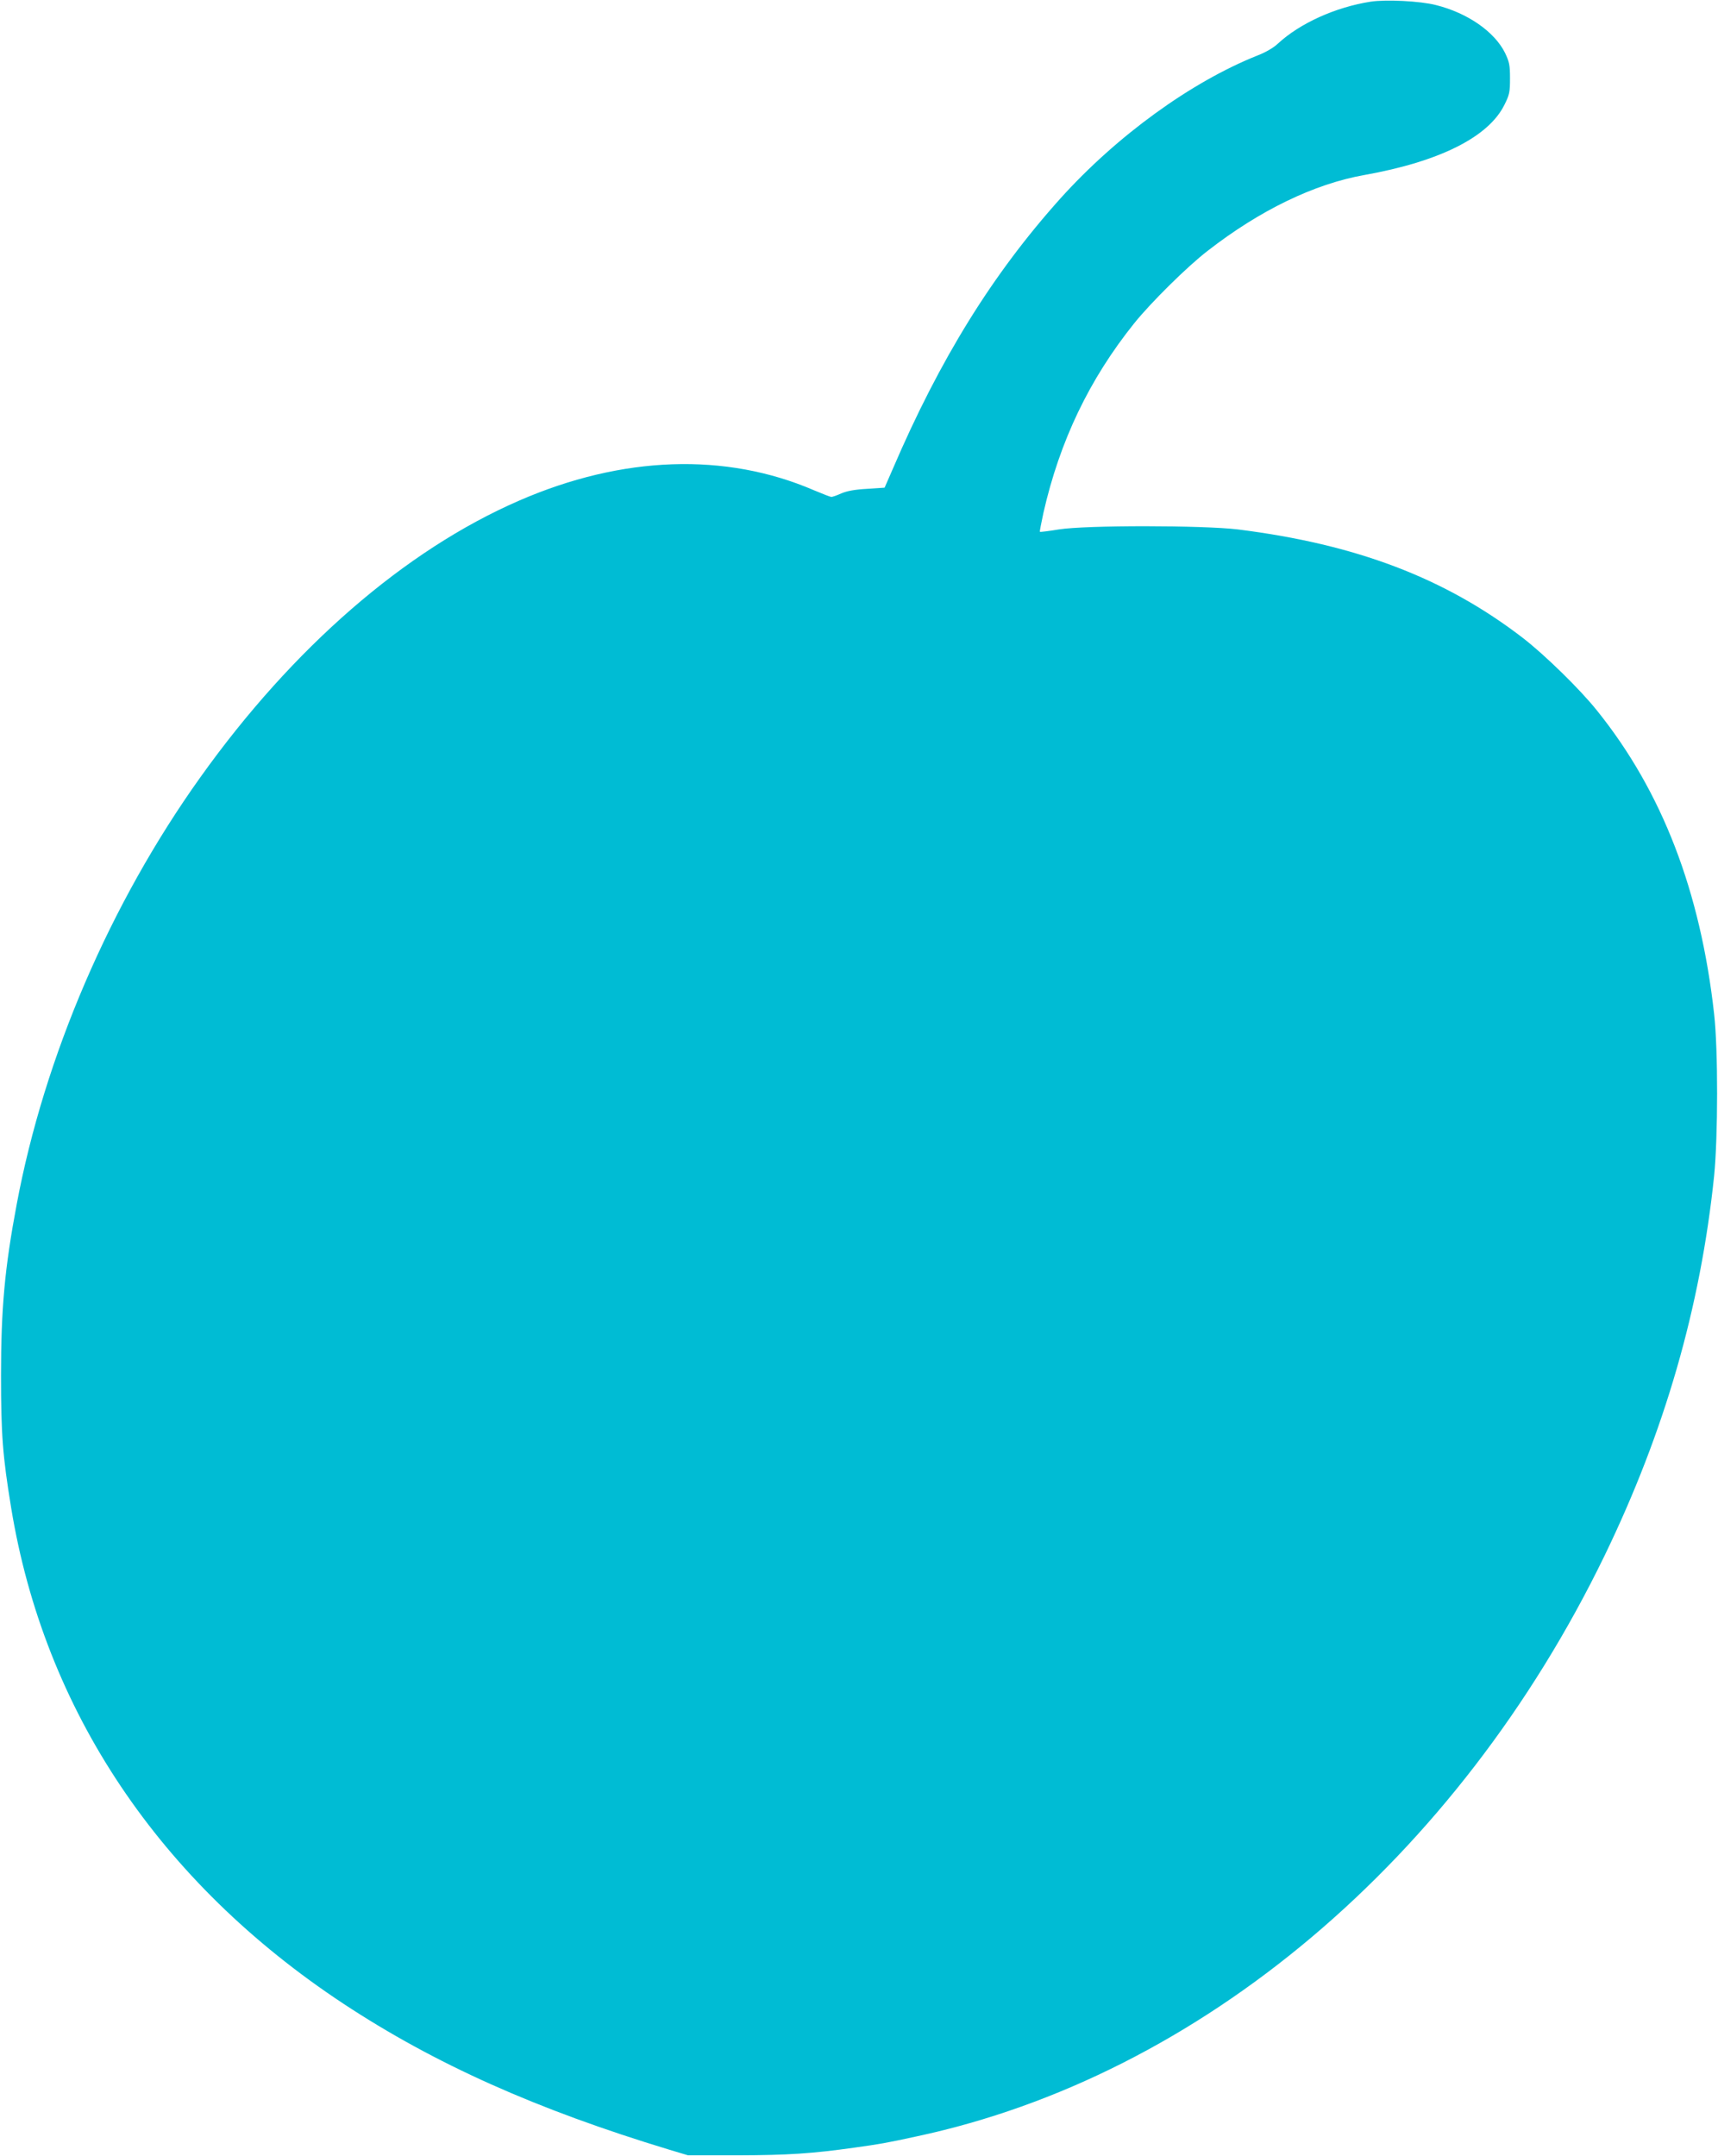
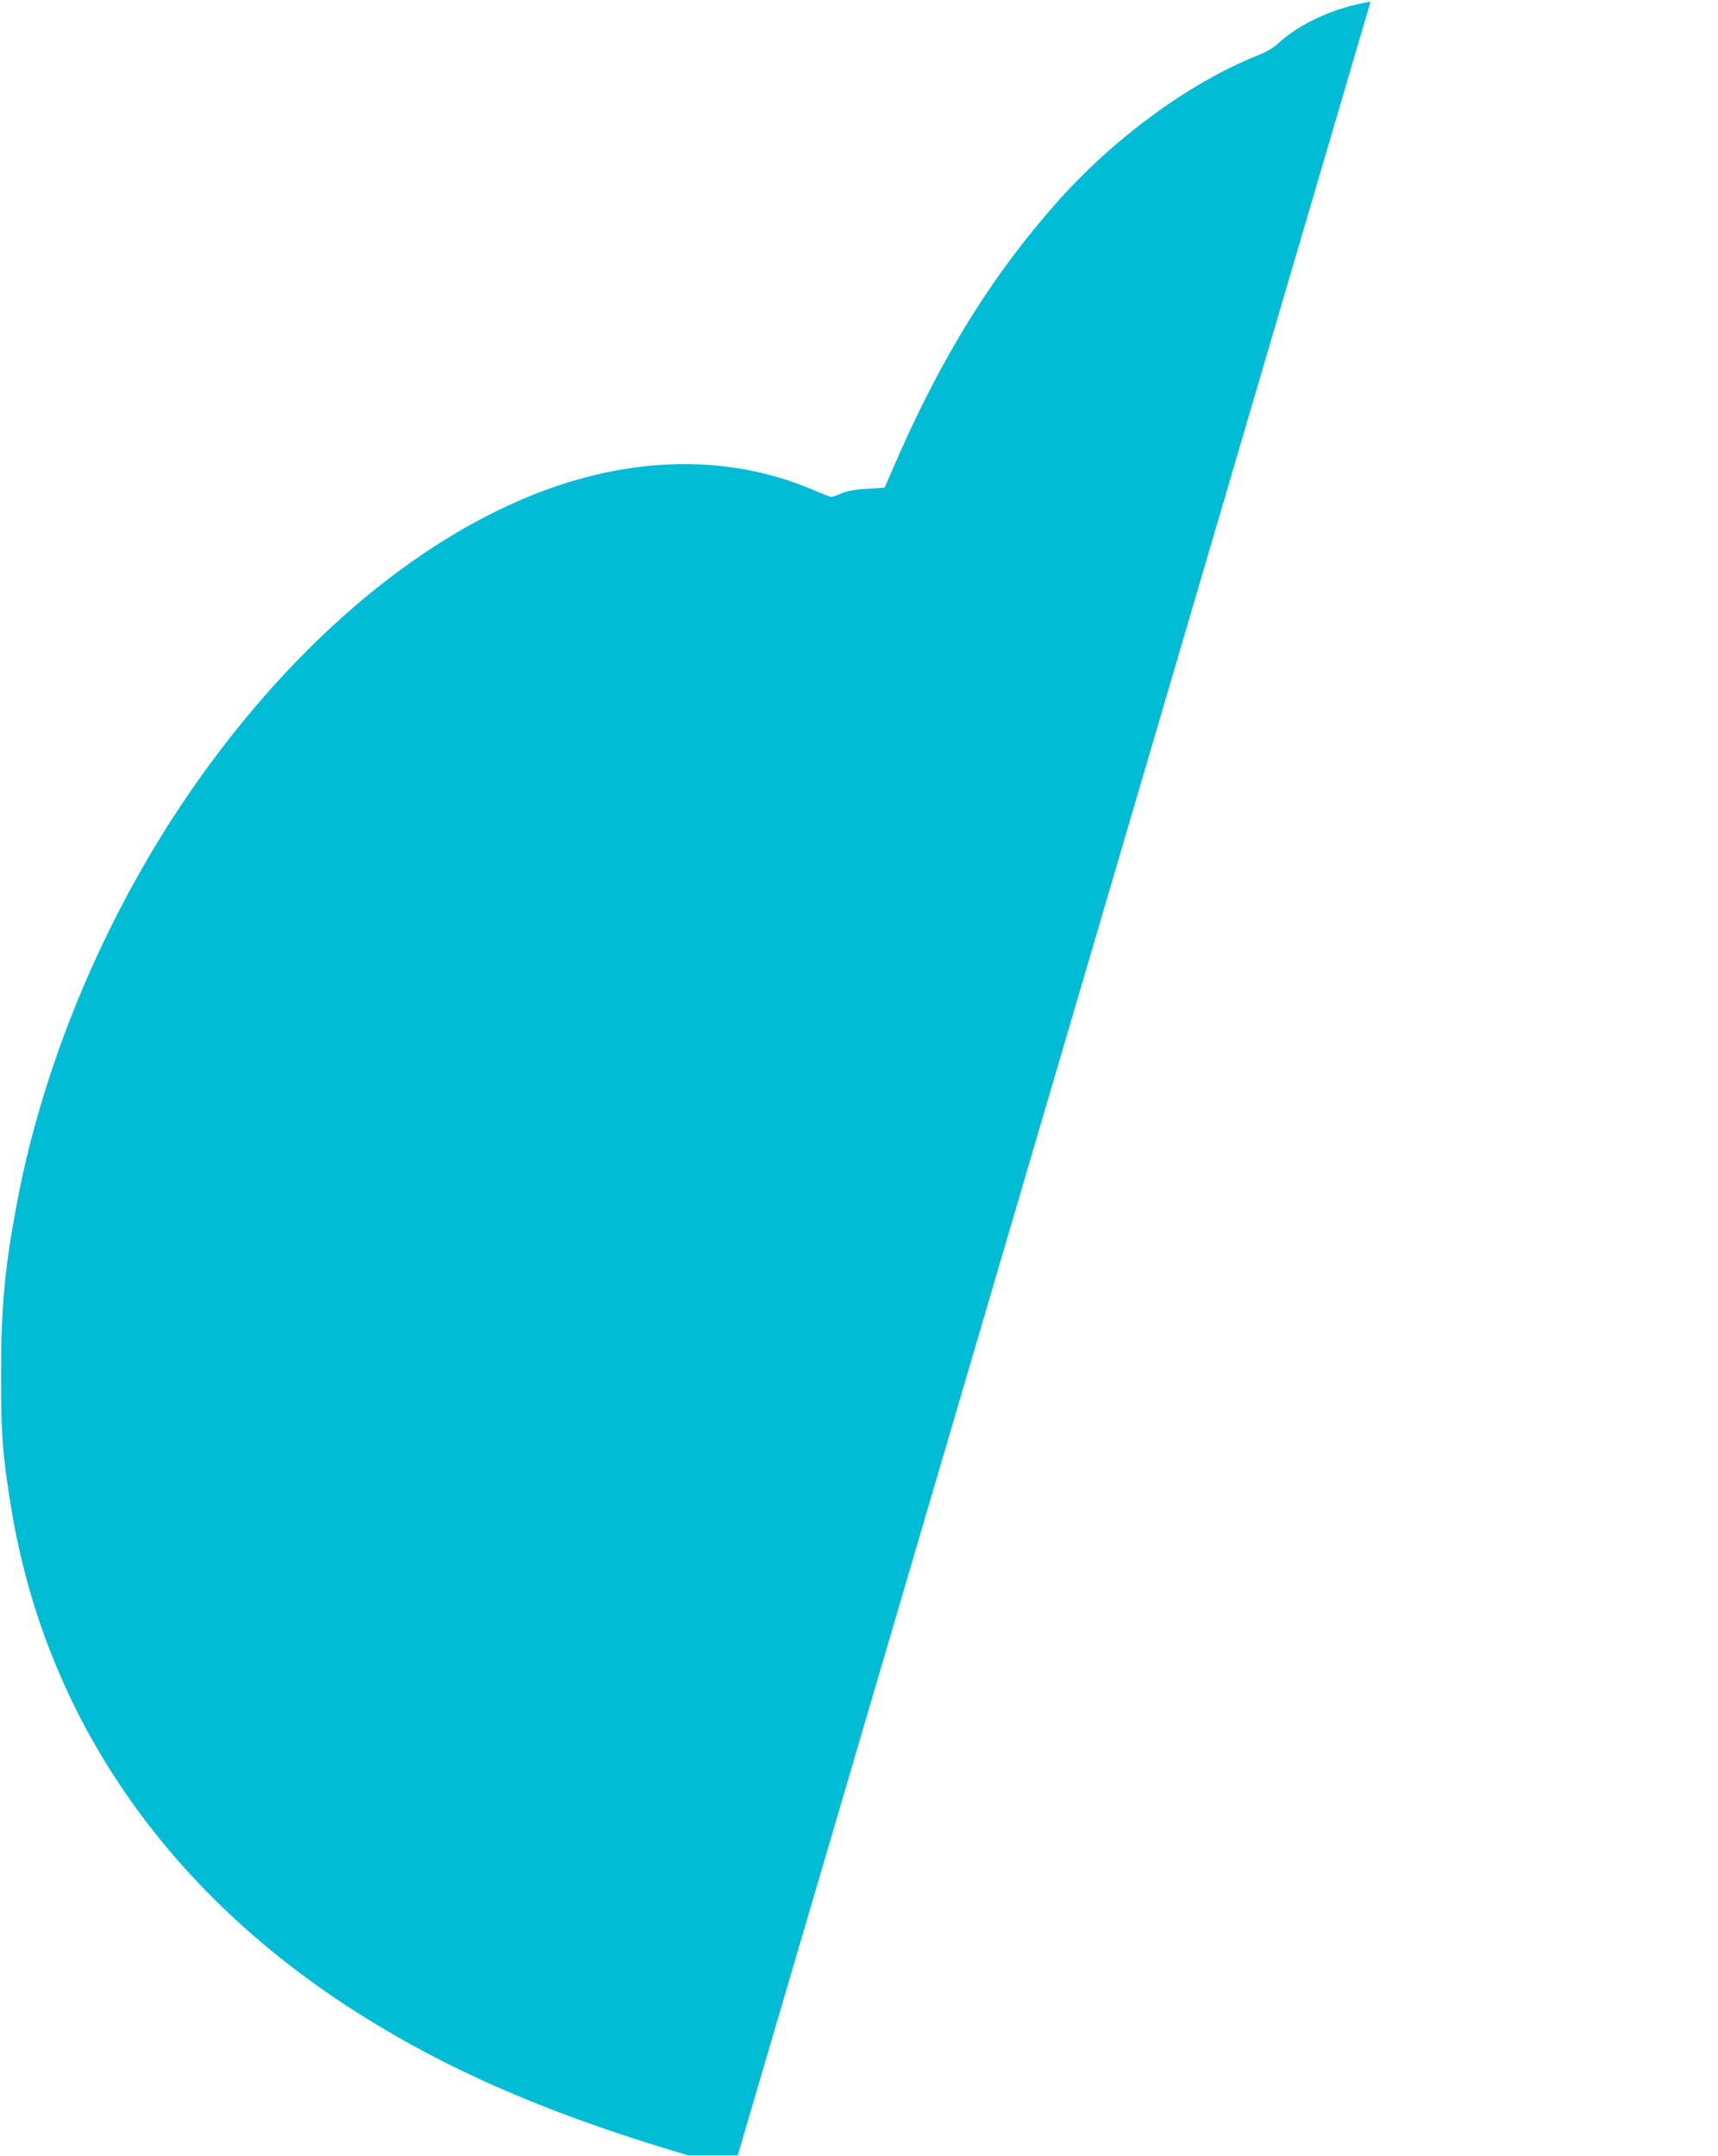
<svg xmlns="http://www.w3.org/2000/svg" version="1.0" width="1020pt" height="1280pt" viewBox="0 0 1020 1280" preserveAspectRatio="xMidYMid meet">
  <g transform="translate(0,1280) scale(0.1,-0.1)" fill="#00bcd4" stroke="none">
-     <path d="M8137 12790 c-209 -33 -419 -128 -550 -249 -25 -24 -73 -52 -120 -70 -395 -157 -837 -478 -1172 -850 -402 -448 -714 -951 -995 -1606 l-48 -110 -105 -7 c-73 -4 -119 -13 -152 -27 -26 -12 -53 -21 -59 -21 -6 0 -52 18 -102 39 -526 227 -1139 206 -1752 -61 -677 -294 -1344 -873 -1893 -1643 -535 -749 -926 -1658 -1090 -2535 -71 -377 -93 -619 -93 -1015 0 -353 10 -479 60 -785 197 -1204 881 -2224 1973 -2945 543 -358 1147 -628 1936 -867 l110 -33 295 0 c298 1 440 10 695 46 150 21 186 27 365 66 1686 359 3212 1647 4086 3447 357 737 570 1475 651 2256 23 232 24 746 0 960 -81 729 -309 1321 -694 1800 -100 126 -312 333 -443 434 -462 355 -988 555 -1690 643 -207 25 -902 26 -1064 0 -60 -10 -110 -16 -112 -14 -2 2 8 52 21 113 97 426 272 792 539 1125 98 122 315 337 436 430 310 241 632 397 930 450 448 80 738 226 832 417 30 60 33 75 33 157 0 79 -4 97 -29 150 -62 126 -222 238 -411 285 -92 24 -298 34 -388 20z" />
+     <path d="M8137 12790 c-209 -33 -419 -128 -550 -249 -25 -24 -73 -52 -120 -70 -395 -157 -837 -478 -1172 -850 -402 -448 -714 -951 -995 -1606 l-48 -110 -105 -7 c-73 -4 -119 -13 -152 -27 -26 -12 -53 -21 -59 -21 -6 0 -52 18 -102 39 -526 227 -1139 206 -1752 -61 -677 -294 -1344 -873 -1893 -1643 -535 -749 -926 -1658 -1090 -2535 -71 -377 -93 -619 -93 -1015 0 -353 10 -479 60 -785 197 -1204 881 -2224 1973 -2945 543 -358 1147 -628 1936 -867 l110 -33 295 0 z" />
  </g>
</svg>